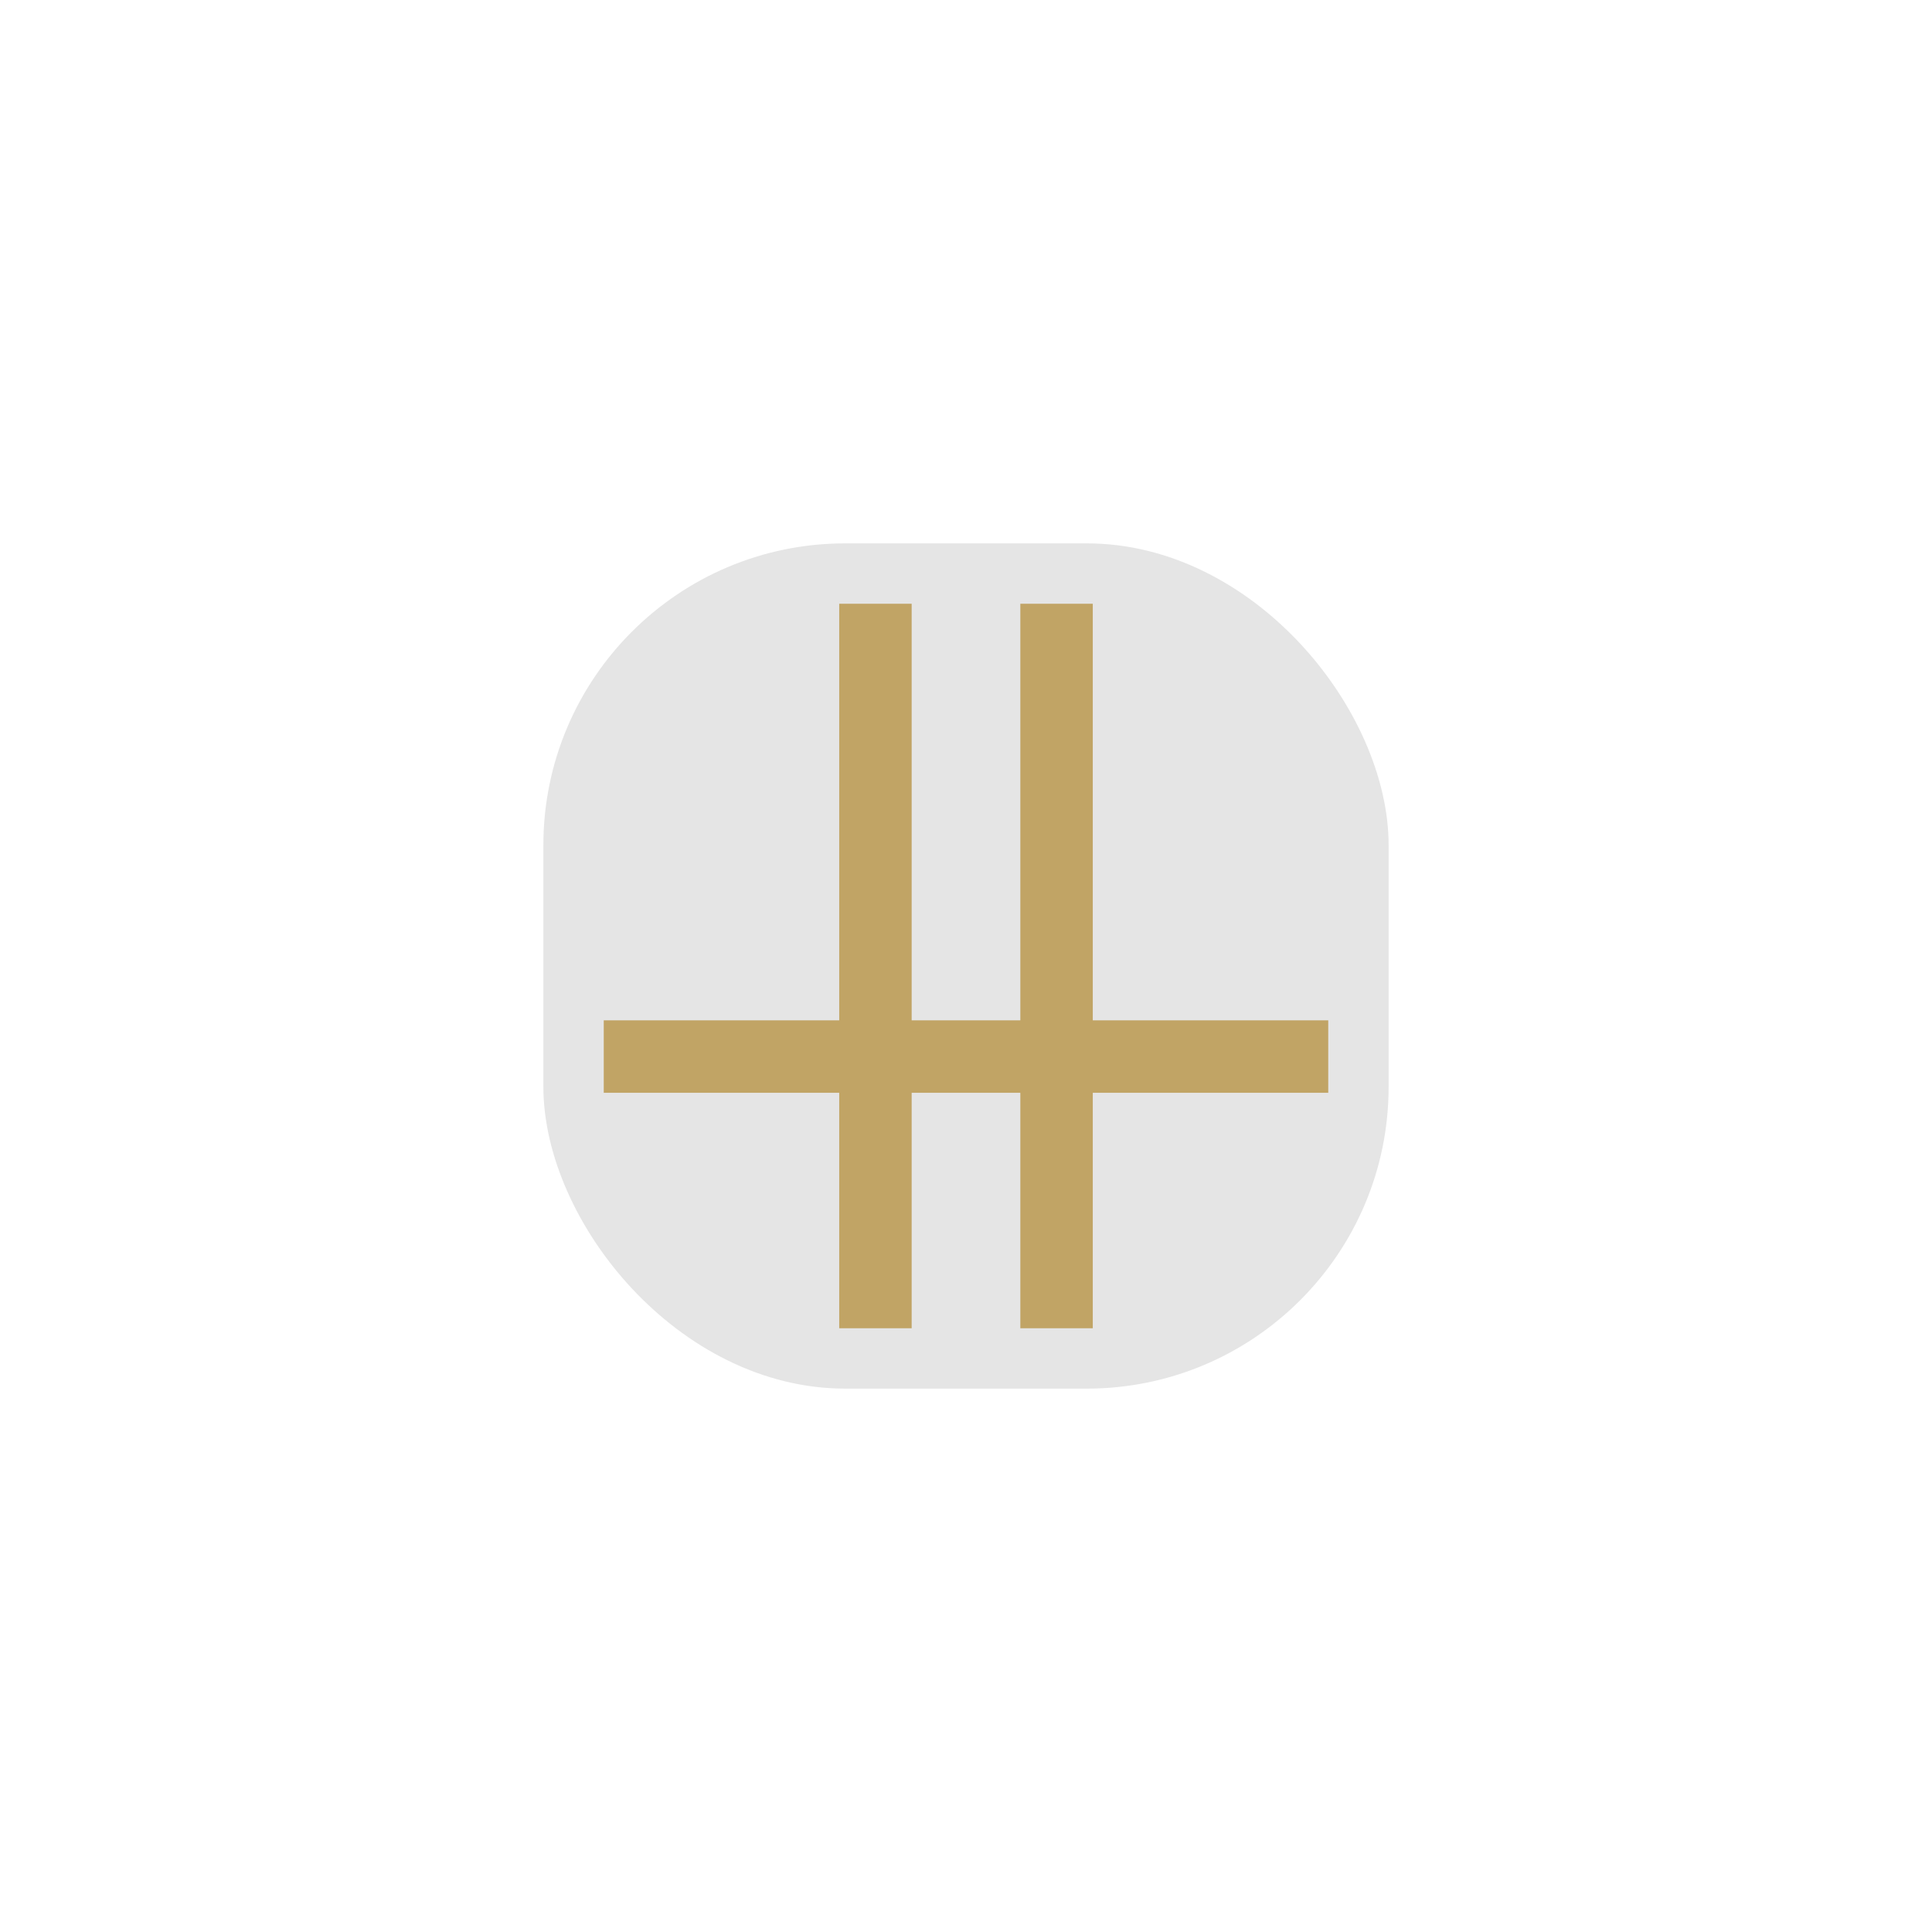
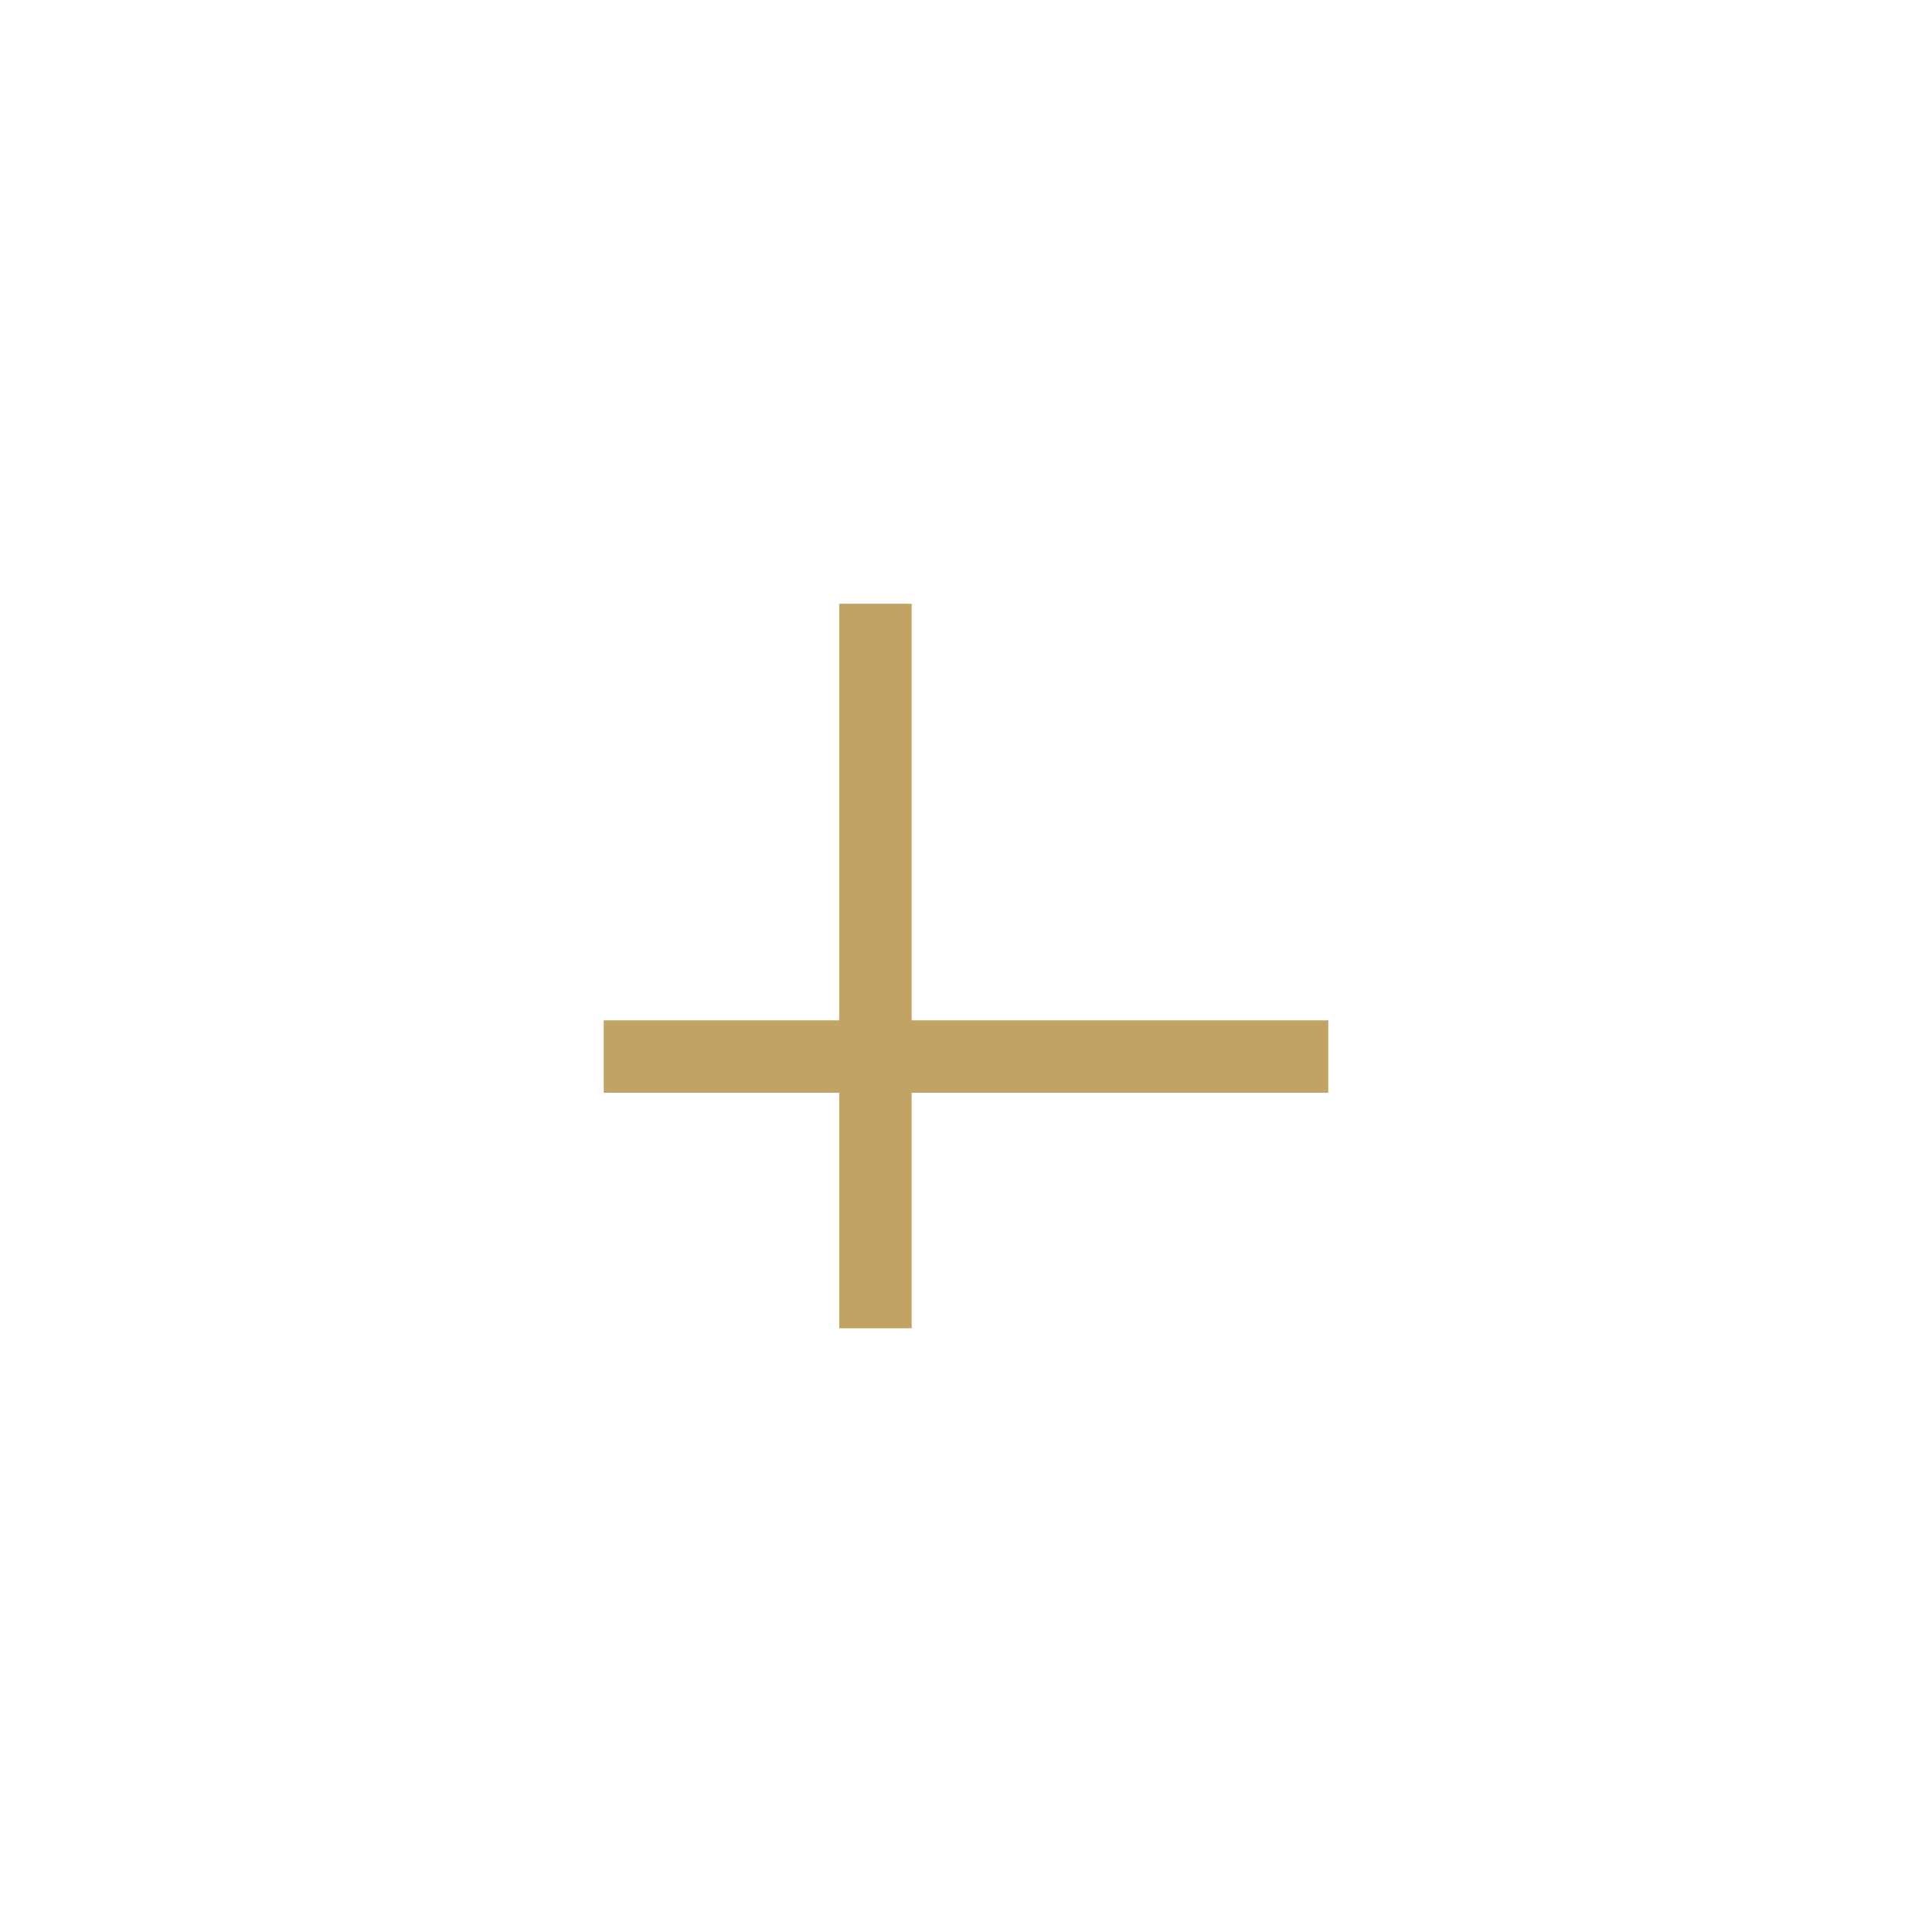
<svg xmlns="http://www.w3.org/2000/svg" width="32" height="32" viewBox="0 0 32 32">
-   <rect x="9" y="9" width="14" height="14" rx="5" fill="#E5E5E5" />
-   <path d="M14.5 10v12M17.5 10v12M10 17.5h12" stroke="#C1A465" stroke-width="1.2" />
+   <path d="M14.5 10v12M17.5 10M10 17.5h12" stroke="#C1A465" stroke-width="1.2" />
</svg>